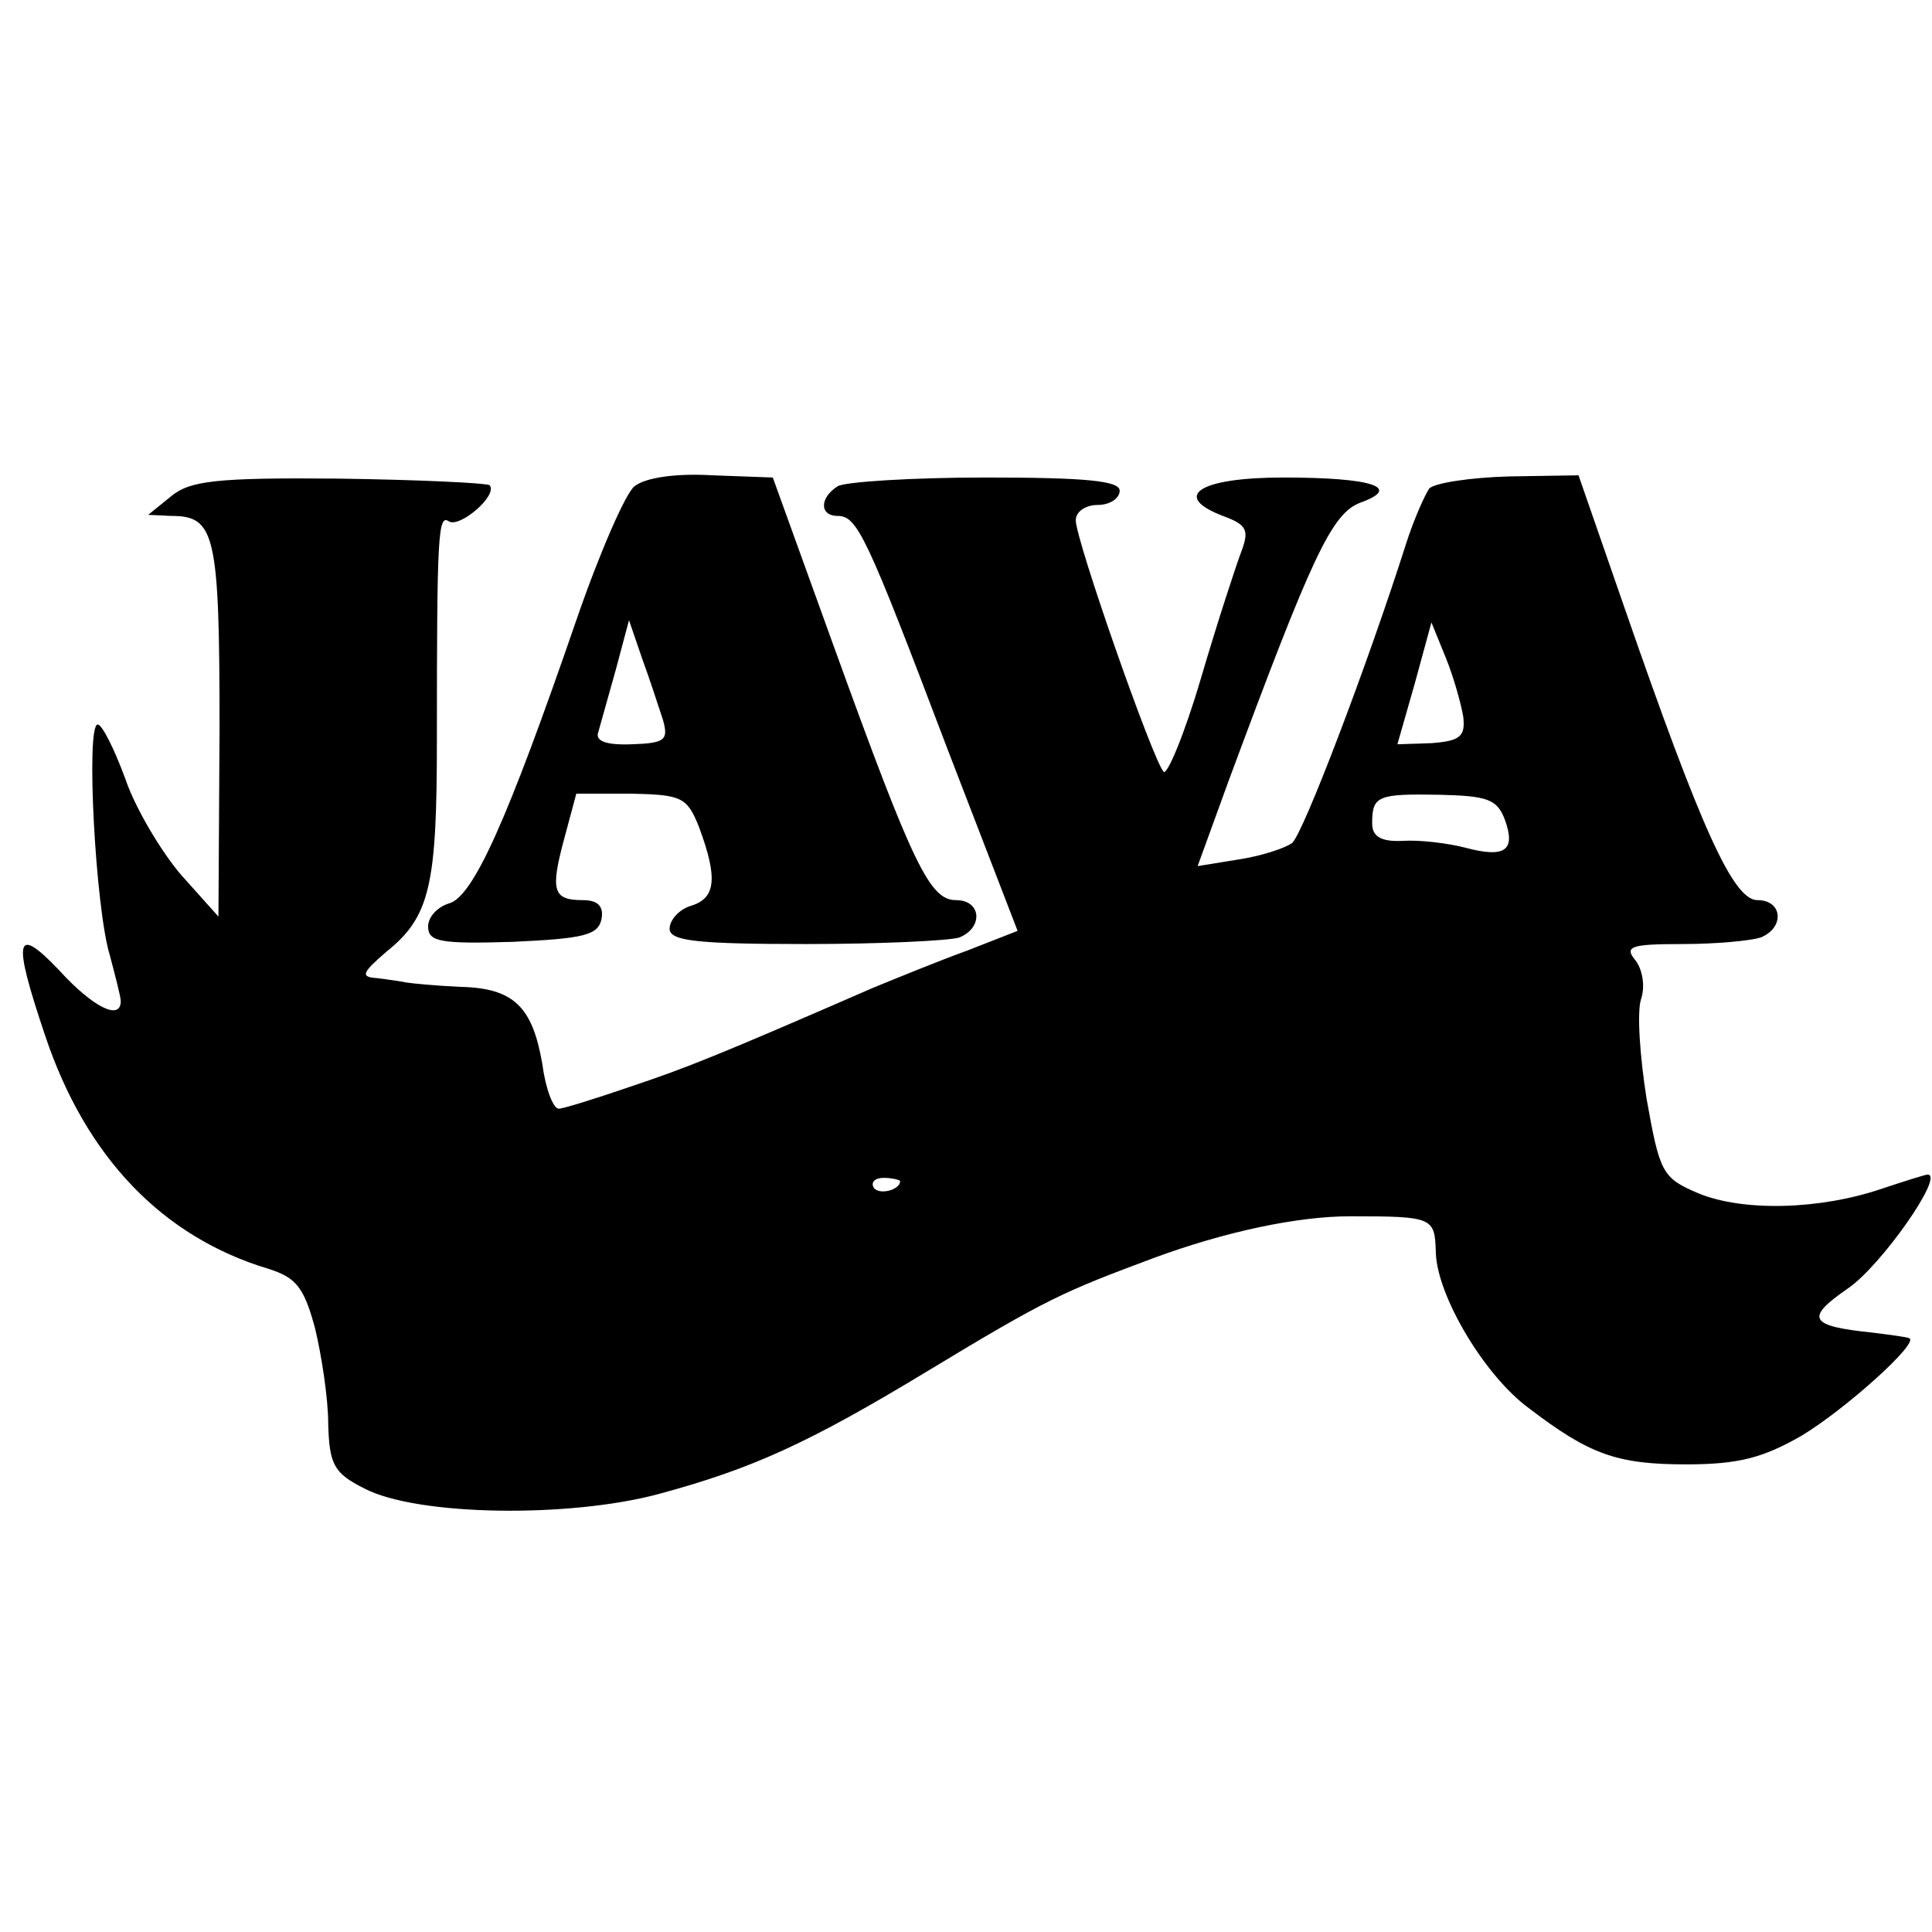
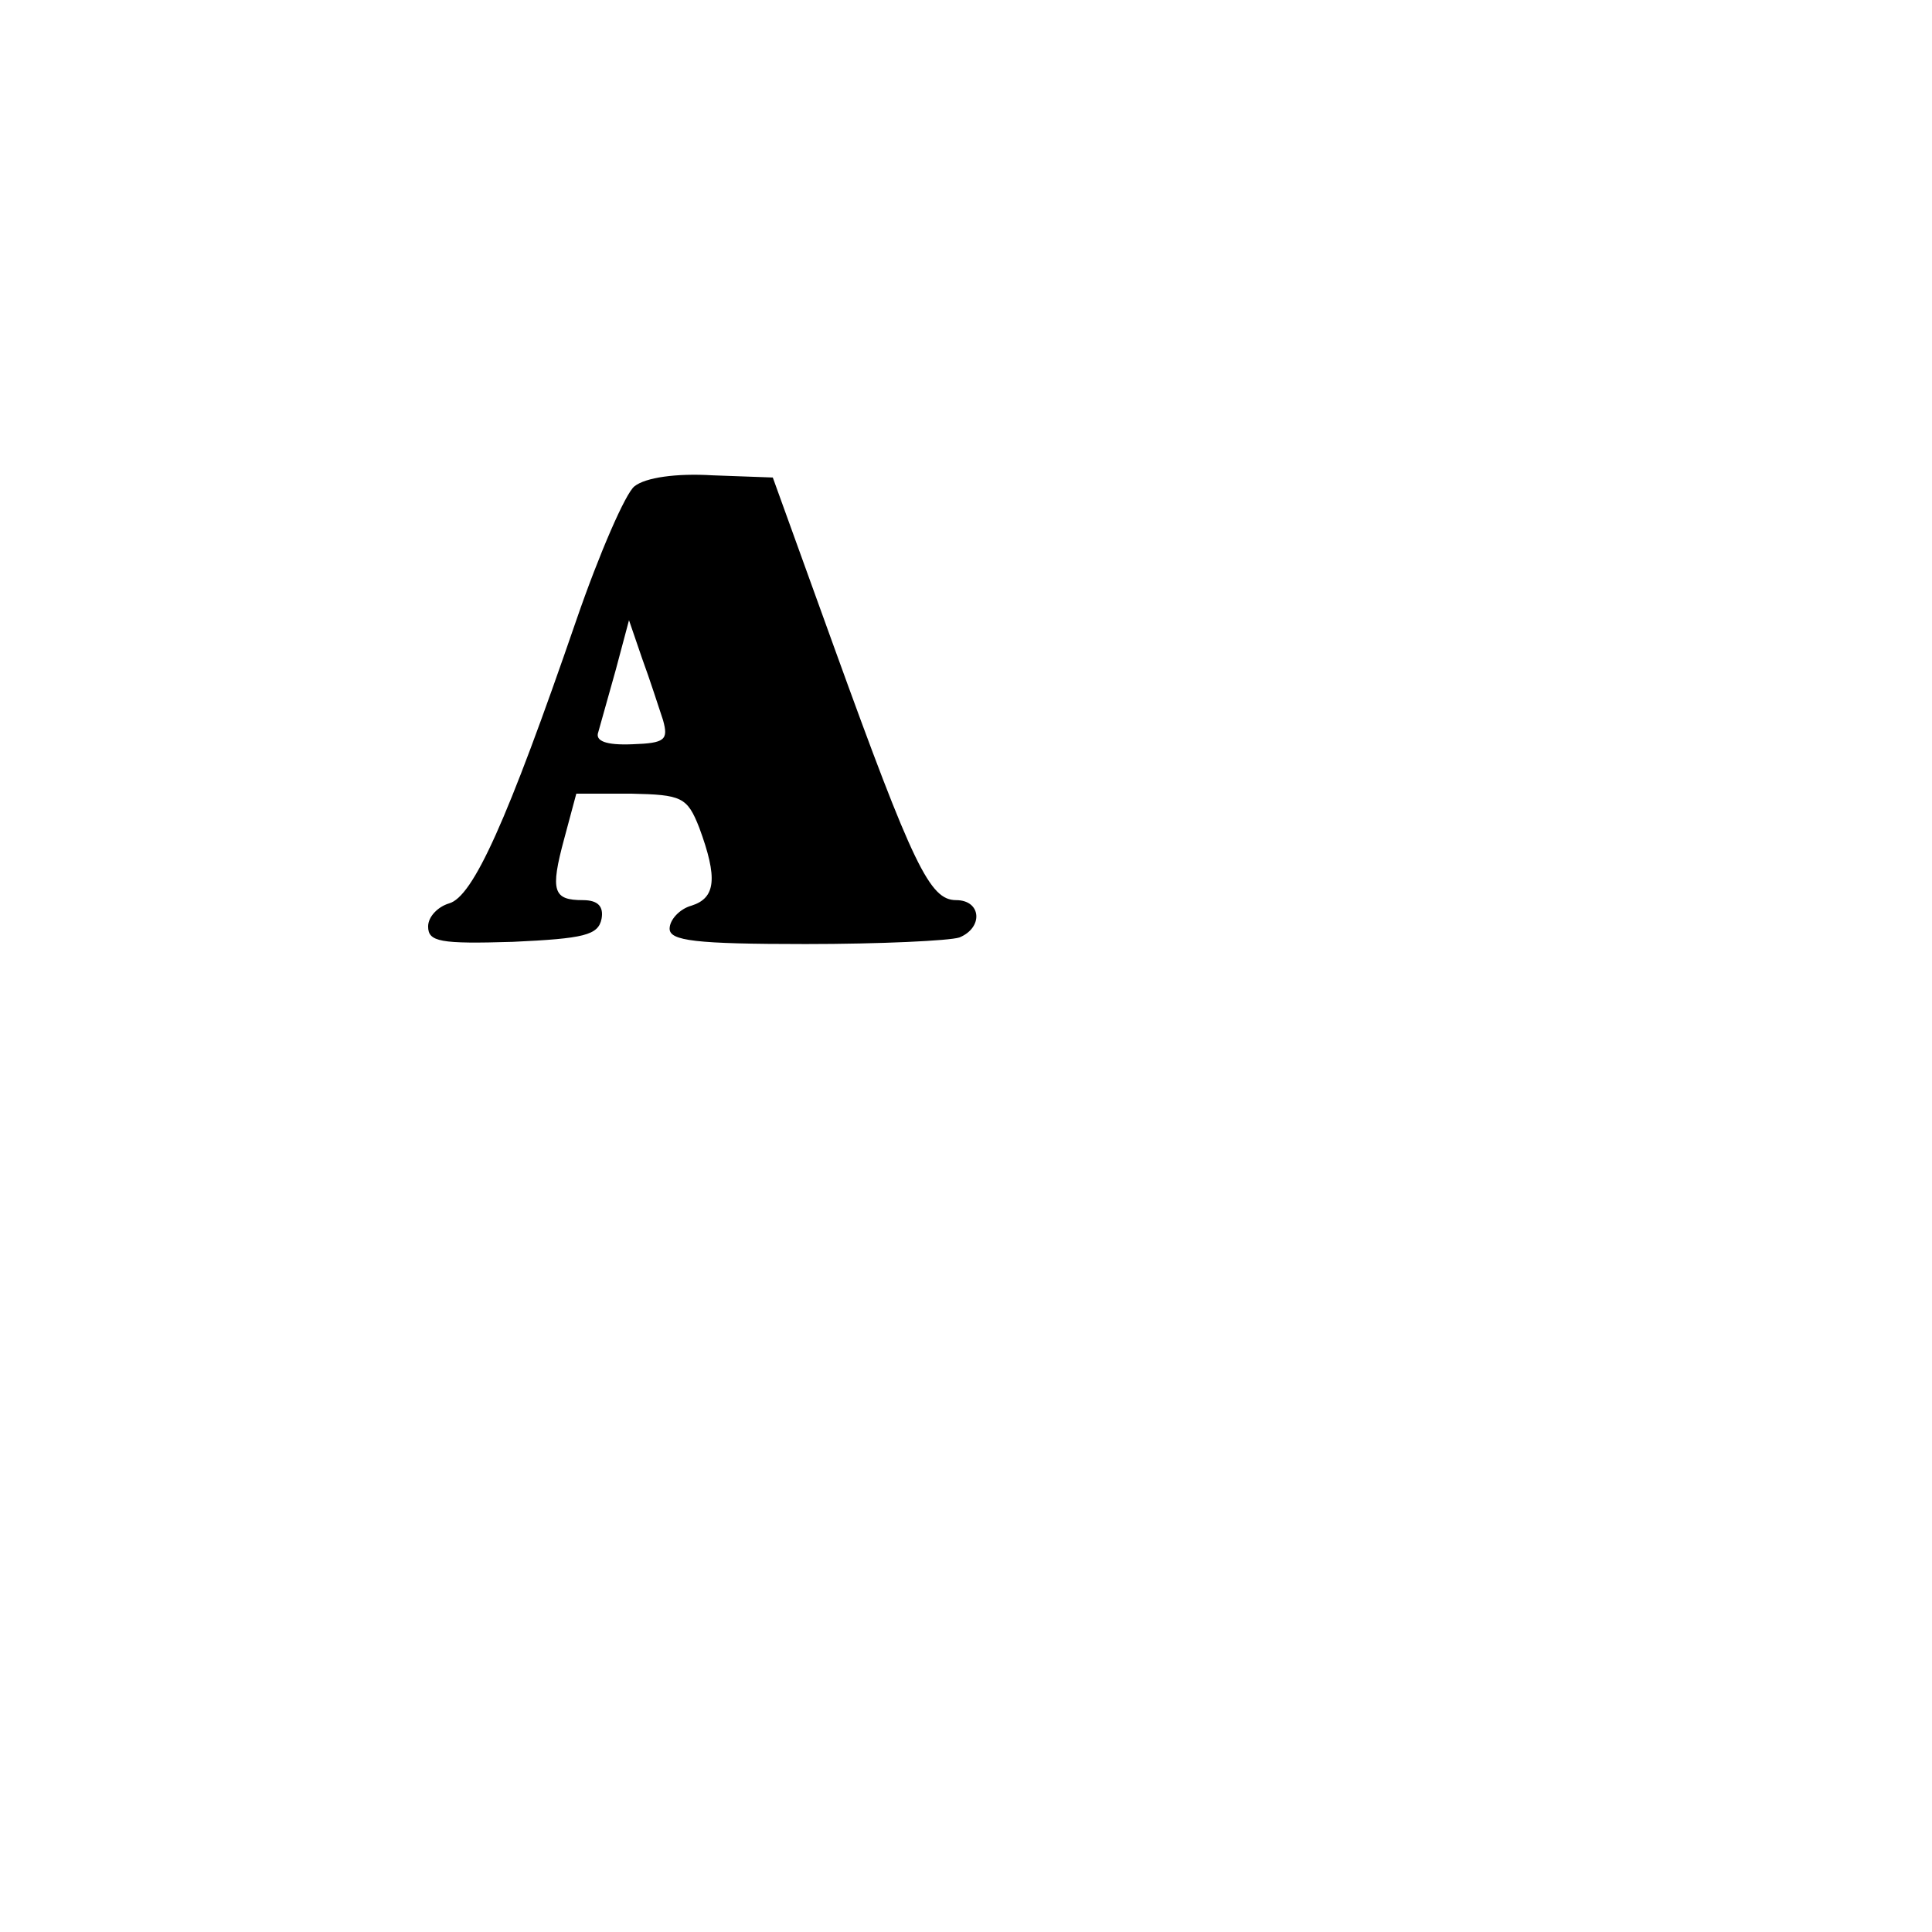
<svg xmlns="http://www.w3.org/2000/svg" version="1.0" width="176pt" height="176pt" viewBox="0 0 176 176" preserveAspectRatio="xMidYMid meet">
  <g transform="translate(0,176) scale(0.1,-0.1)" fill="#000000" stroke="none">
-     <path d="M156 1308 l-21 -17 21 -1 c40 0 44 -16 44 -194 l-1 -171 -34 38 c-18 21 -42 61 -51 88 -10 27 -21 49 -25 49 -11 0 -2 -168 11 -210 5 -19 10 -38 10 -42 0 -18 -25 -6 -56 28 -40 42 -43 30 -13 -59 37 -111 107 -184 204 -213 25 -8 32 -17 42 -54 6 -25 12 -64 12 -87 1 -37 5 -45 33 -59 48 -25 186 -27 268 -5 85 23 136 46 245 112 109 66 123 72 206 103 65 24 131 38 179 38 76 0 77 -1 78 -33 1 -39 44 -112 85 -142 55 -42 80 -51 143 -51 48 0 70 6 105 26 40 24 109 86 98 89 -2 1 -17 3 -33 5 -58 6 -62 13 -23 40 30 20 89 104 73 104 -2 0 -21 -6 -42 -13 -56 -19 -126 -21 -167 -4 -33 14 -35 19 -47 86 -6 38 -9 79 -5 91 4 12 1 27 -5 35 -11 13 -4 15 43 15 30 0 62 3 71 6 22 9 20 34 -3 34 -22 0 -51 64 -121 266 l-42 121 -63 -1 c-36 -1 -68 -6 -73 -11 -4 -6 -14 -28 -21 -50 -35 -110 -94 -265 -104 -273 -7 -5 -29 -12 -49 -15 l-37 -6 28 77 c76 205 94 244 120 254 39 14 11 23 -70 23 -77 0 -102 -17 -55 -35 22 -8 24 -13 17 -32 -5 -13 -22 -65 -37 -116 -15 -51 -31 -89 -34 -85 -10 11 -80 211 -80 229 0 8 9 14 20 14 11 0 20 6 20 13 0 9 -31 12 -122 12 -68 0 -129 -4 -135 -8 -17 -11 -16 -27 0 -27 18 0 26 -17 100 -212 l64 -166 -46 -18 c-25 -9 -64 -25 -86 -34 -140 -61 -170 -73 -221 -90 -32 -11 -61 -20 -65 -20 -5 0 -12 18 -15 41 -9 52 -26 69 -75 70 -21 1 -43 3 -49 4 -5 1 -18 3 -27 4 -15 1 -13 5 9 24 40 32 46 61 46 193 0 187 1 206 11 199 10 -6 45 24 37 33 -3 2 -65 5 -138 6 -111 1 -135 -2 -152 -16z m1177 -201 c2 -18 -3 -22 -29 -24 l-31 -1 16 56 15 55 13 -32 c7 -17 14 -42 16 -54z m38 -94 c10 -28 0 -35 -37 -25 -16 4 -41 7 -56 6 -20 -1 -28 4 -28 16 0 25 5 27 61 26 44 -1 53 -4 60 -23z m-551 -329 c0 -8 -19 -13 -24 -6 -3 5 1 9 9 9 8 0 15 -2 15 -3z" />
    <path d="M578 1317 c-8 -6 -32 -61 -53 -122 -63 -183 -94 -252 -116 -258 -10 -3 -19 -12 -19 -21 0 -14 11 -16 77 -14 65 3 78 6 81 21 2 11 -3 17 -17 17 -27 0 -30 8 -17 56 l11 41 50 0 c46 -1 51 -3 62 -31 17 -46 15 -64 -7 -71 -11 -3 -20 -13 -20 -21 0 -11 23 -14 124 -14 68 0 131 3 140 6 22 9 20 34 -3 34 -24 0 -39 31 -111 230 l-56 155 -55 2 c-33 2 -61 -2 -71 -10z m26 -213 c5 -18 2 -21 -28 -22 -24 -1 -34 3 -31 11 2 7 9 32 16 57 l12 45 12 -35 c7 -19 15 -44 19 -56z" />
  </g>
</svg>